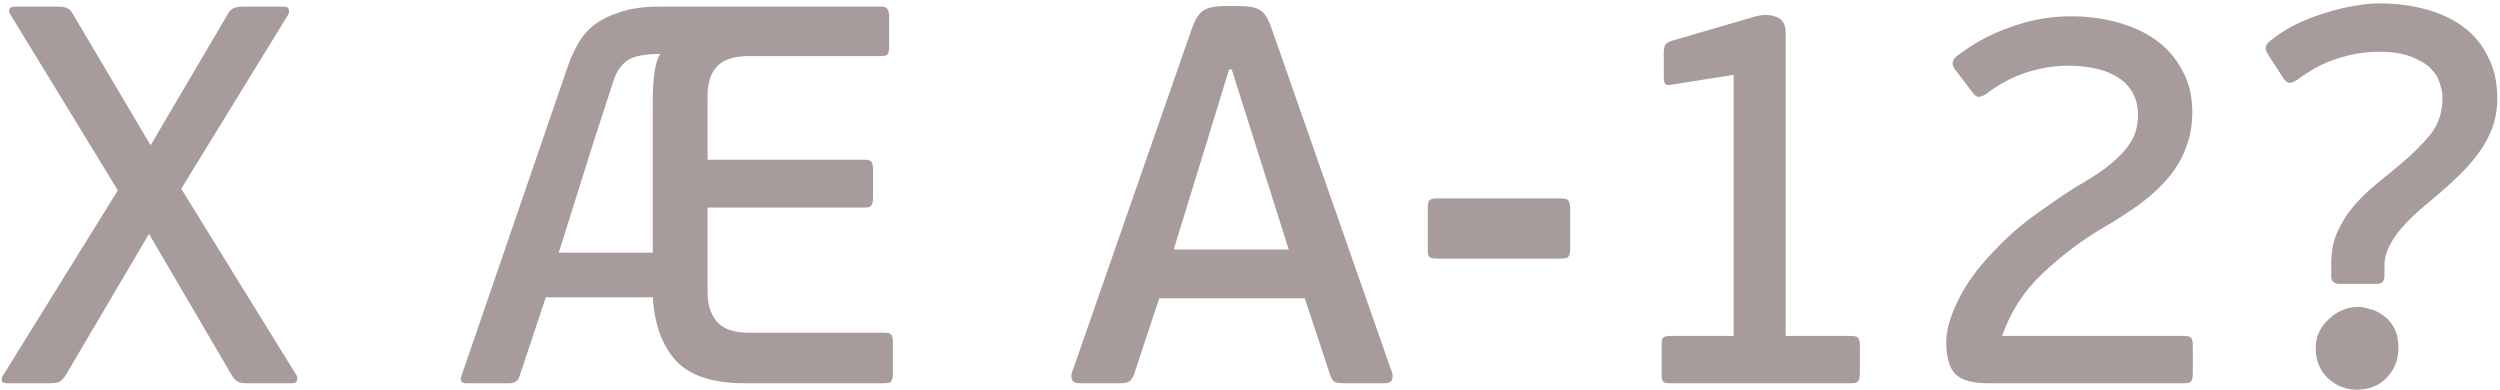
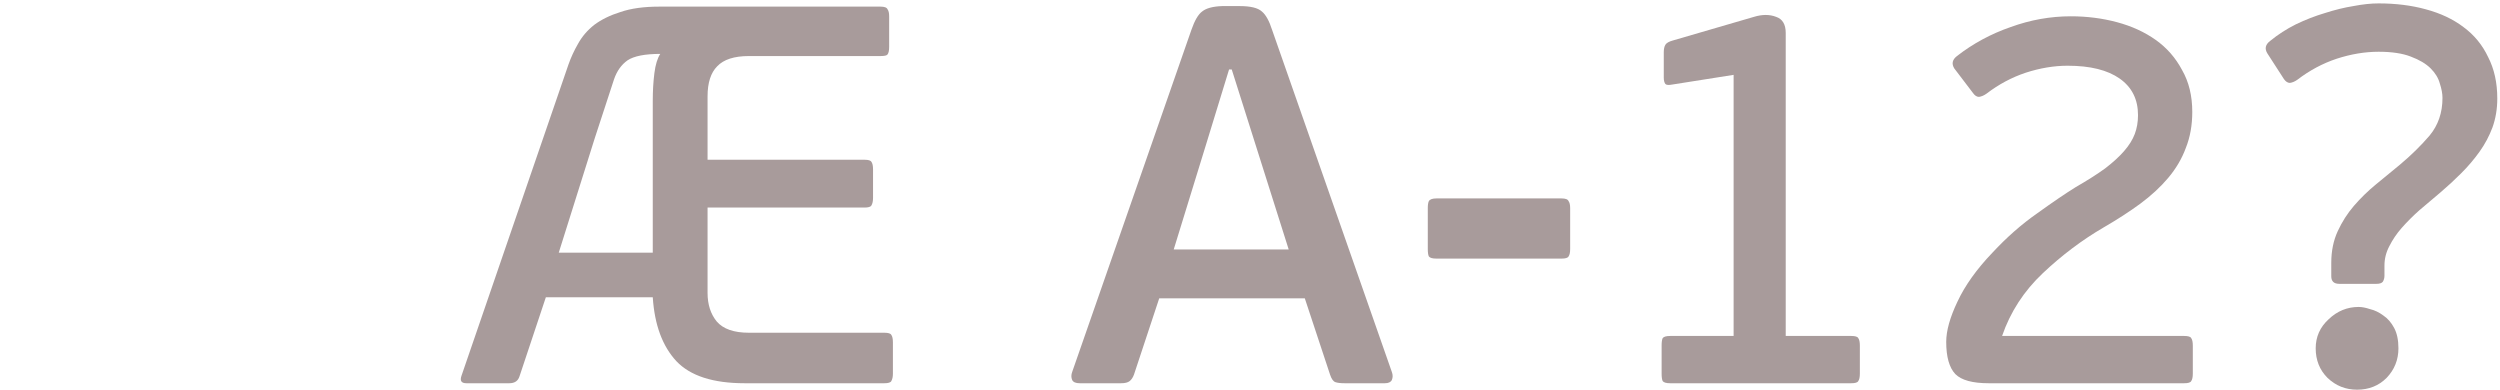
<svg xmlns="http://www.w3.org/2000/svg" width="698" height="109" viewBox="0 0 698 109" fill="none">
-   <path d="M82.85 104.9C83.05 105.4 83.05 105.9 82.85 106.4C82.75 106.8 82.3 107 81.5 107H69.2C67.9 107 66.95 106.85 66.35 106.55C65.75 106.15 65.2 105.55 64.7 104.75L41.6 65.3L18.35 104.75C17.85 105.55 17.3 106.15 16.7 106.55C16.1 106.85 15.15 107 13.85 107H2C1.2 107 0.7 106.8 0.5 106.4C0.4 105.9 0.5 105.4 0.8 104.9L32.9 53.15L2.75 3.8C2.55 3.4 2.5 3 2.6 2.6C2.8 2.1 3.3 1.85 4.1 1.85H15.95C17.35 1.85 18.3 2 18.8 2.3C19.4 2.5 19.95 3.1 20.45 4.1L42.05 40.55L63.5 4.1C64 3.2 64.55 2.6 65.15 2.3C65.75 2 66.7 1.85 68 1.85H79.25C80.05 1.85 80.5 2.1 80.6 2.6C80.8 3.1 80.75 3.6 80.45 4.1L50.6 52.7L82.85 104.9Z" fill="#A89B9B" />
  <path d="M245.852 1.85C246.952 1.85 247.602 2.1 247.802 2.6C248.102 3 248.252 3.65 248.252 4.55V13.1C248.252 14.1 248.102 14.8 247.802 15.2C247.602 15.5 246.952 15.65 245.852 15.65H209.102C205.002 15.65 202.052 16.6 200.252 18.5C198.452 20.3 197.552 23.1 197.552 26.9V44.6H241.352C242.452 44.6 243.102 44.8 243.302 45.2C243.602 45.6 243.752 46.3 243.752 47.3V55.25C243.752 56.15 243.602 56.85 243.302 57.35C243.102 57.75 242.452 57.95 241.352 57.95H197.552V81.8C197.552 85 198.402 87.65 200.102 89.75C201.902 91.85 204.902 92.9 209.102 92.9H246.902C248.002 92.9 248.652 93.1 248.852 93.5C249.152 93.9 249.302 94.6 249.302 95.6V104.3C249.302 105.2 249.152 105.9 248.852 106.4C248.652 106.8 248.002 107 246.902 107H207.902C199.102 107 192.752 104.95 188.852 100.85C184.952 96.65 182.752 90.7 182.252 83H152.402L145.052 105.05C144.652 106.35 143.702 107 142.202 107H130.202C128.802 107 128.352 106.3 128.852 104.9L158.702 18.05C159.402 16.05 160.302 14.1 161.402 12.2C162.502 10.2 164.002 8.45 165.902 6.95C167.902 5.45 170.352 4.25 173.252 3.35C176.152 2.35 179.752 1.85 184.052 1.85H245.852ZM156.002 70.55H182.252V28.1C182.252 25.4 182.402 22.85 182.702 20.45C183.002 18.05 183.552 16.25 184.352 15.05C180.052 15.05 177.002 15.65 175.202 16.85C173.502 18.05 172.252 19.8 171.452 22.1L166.052 38.6L156.002 70.55Z" fill="#A89B9B" />
  <path d="M375.403 107C374.303 107 373.453 106.9 372.853 106.7C372.253 106.5 371.753 105.8 371.353 104.6L364.303 83.3H323.653L316.603 104.6C316.303 105.4 315.903 106 315.403 106.4C314.903 106.8 314.103 107 313.003 107H301.453C300.353 107 299.653 106.7 299.353 106.1C299.053 105.4 299.053 104.65 299.353 103.85L332.653 8.3C333.553 5.7 334.553 4 335.653 3.2C336.753 2.3 338.603 1.8 341.203 1.7H346.153C349.153 1.7 351.203 2.2 352.303 3.2C353.403 4.1 354.353 5.8 355.153 8.3L388.603 103.85C388.903 104.65 388.903 105.4 388.603 106.1C388.303 106.7 387.653 107 386.653 107H375.403ZM343.903 19.4H343.153L336.853 39.95L327.703 69.65H359.803L343.903 19.4Z" fill="#A89B9B" />
  <path d="M401.039 72.2C399.939 72.2 399.239 72 398.939 71.6C398.739 71.2 398.639 70.5 398.639 69.5V58.1C398.639 57.2 398.739 56.55 398.939 56.15C399.239 55.65 399.939 55.4 401.039 55.4H435.989C437.089 55.4 437.739 55.65 437.939 56.15C438.239 56.55 438.389 57.2 438.389 58.1V69.5C438.389 70.5 438.239 71.2 437.939 71.6C437.739 72 437.089 72.2 435.989 72.2H401.039Z" fill="#A89B9B" />
  <path d="M519.274 104.3C519.274 105.3 519.124 106 518.824 106.4C518.624 106.8 517.974 107 516.874 107H466.324C465.224 107 464.524 106.8 464.224 106.4C464.024 106 463.924 105.3 463.924 104.3V96.5C463.924 95.5 464.024 94.8 464.224 94.4C464.524 94 465.224 93.8 466.324 93.8H484.024V20.9L466.924 23.6C465.924 23.8 465.274 23.75 464.974 23.45C464.674 23.05 464.524 22.45 464.524 21.65V14.6C464.524 13.7 464.674 13 464.974 12.5C465.274 12 465.974 11.6 467.074 11.3L489.724 4.7C492.024 4 494.074 4 495.874 4.7C497.674 5.3 498.574 6.8 498.574 9.2V93.8H516.874C517.974 93.8 518.624 94 518.824 94.4C519.124 94.8 519.274 95.5 519.274 96.5V104.3Z" fill="#A89B9B" />
  <path d="M555.233 107C550.733 107 547.633 106.15 545.933 104.45C544.233 102.65 543.383 99.65 543.383 95.45C543.383 92.35 544.433 88.6 546.533 84.2C548.633 79.7 551.883 75.15 556.283 70.55C560.283 66.25 564.433 62.6 568.733 59.6C573.033 56.5 576.633 54.05 579.533 52.25C582.833 50.35 585.583 48.6 587.783 47C589.983 45.3 591.733 43.7 593.033 42.2C594.433 40.6 595.433 39 596.033 37.4C596.633 35.8 596.933 34.05 596.933 32.15C596.933 27.75 595.233 24.35 591.833 21.95C588.433 19.55 583.583 18.35 577.283 18.35C573.483 18.35 569.583 19 565.583 20.3C561.683 21.6 558.033 23.55 554.633 26.15C553.933 26.65 553.233 26.95 552.533 27.05C551.933 27.05 551.383 26.7 550.883 26L545.633 19.1C544.833 17.8 545.083 16.65 546.383 15.65C550.883 12.15 555.883 9.45 561.383 7.55C566.883 5.55 572.483 4.55 578.183 4.55C582.683 4.55 586.983 5.1 591.083 6.2C595.183 7.3 598.783 8.95 601.883 11.15C604.983 13.35 607.433 16.15 609.233 19.55C611.133 22.85 612.083 26.75 612.083 31.25C612.083 34.95 611.483 38.3 610.283 41.3C609.183 44.3 607.533 47.1 605.333 49.7C603.233 52.2 600.633 54.6 597.533 56.9C594.533 59.1 591.133 61.3 587.333 63.5C581.333 67 575.683 71.25 570.383 76.25C565.083 81.25 561.283 87.1 558.983 93.8H609.833C610.933 93.8 611.583 94 611.783 94.4C612.083 94.8 612.233 95.5 612.233 96.5V104.3C612.233 105.3 612.083 106 611.783 106.4C611.583 106.8 610.933 107 609.833 107H555.233Z" fill="#A89B9B" />
  <path d="M664.092 0.95C668.892 0.95 673.292 1.5 677.292 2.6C681.392 3.7 684.892 5.35 687.792 7.55C690.792 9.75 693.092 12.55 694.692 15.95C696.392 19.25 697.242 23.1 697.242 27.5C697.242 30.4 696.792 33.1 695.892 35.6C694.992 38 693.792 40.25 692.292 42.35C690.792 44.45 689.092 46.45 687.192 48.35C685.292 50.25 683.342 52.05 681.342 53.75C679.342 55.45 677.392 57.1 675.492 58.7C673.692 60.3 672.042 61.95 670.542 63.65C669.142 65.25 667.992 66.95 667.092 68.75C666.192 70.45 665.742 72.25 665.742 74.15V77C665.742 77.6 665.592 78.15 665.292 78.65C664.992 79.05 664.392 79.25 663.492 79.25H653.142C651.642 79.25 650.892 78.55 650.892 77.15V73.4C650.892 70.1 651.492 67.15 652.692 64.55C653.892 61.95 655.392 59.6 657.192 57.5C659.092 55.3 661.142 53.3 663.342 51.5C665.642 49.6 667.892 47.75 670.092 45.95C673.192 43.35 675.942 40.65 678.342 37.85C680.742 34.95 681.942 31.45 681.942 27.35C681.942 26.15 681.692 24.8 681.192 23.3C680.792 21.8 679.942 20.4 678.642 19.1C677.342 17.8 675.492 16.7 673.092 15.8C670.792 14.9 667.792 14.45 664.092 14.45C660.292 14.45 656.392 15.1 652.392 16.4C648.492 17.7 644.842 19.65 641.442 22.25C640.742 22.75 640.042 23.05 639.342 23.15C638.742 23.15 638.192 22.8 637.692 22.1L633.042 14.9C632.242 13.6 632.492 12.45 633.792 11.45C635.992 9.65 638.392 8.1 640.992 6.8C643.692 5.5 646.392 4.45 649.092 3.65C651.892 2.75 654.542 2.1 657.042 1.7C659.642 1.2 661.992 0.95 664.092 0.95ZM669.642 97.25C669.642 100.45 668.542 103.2 666.342 105.5C664.142 107.7 661.392 108.8 658.092 108.8C654.892 108.8 652.142 107.7 649.842 105.5C647.642 103.3 646.542 100.55 646.542 97.25C646.542 94.05 647.742 91.35 650.142 89.15C652.542 86.85 655.342 85.7 658.542 85.7C659.442 85.7 660.492 85.9 661.692 86.3C662.992 86.6 664.242 87.2 665.442 88.1C666.642 88.9 667.642 90.05 668.442 91.55C669.242 93.05 669.642 94.95 669.642 97.25Z" fill="#A89B9B" />
</svg>